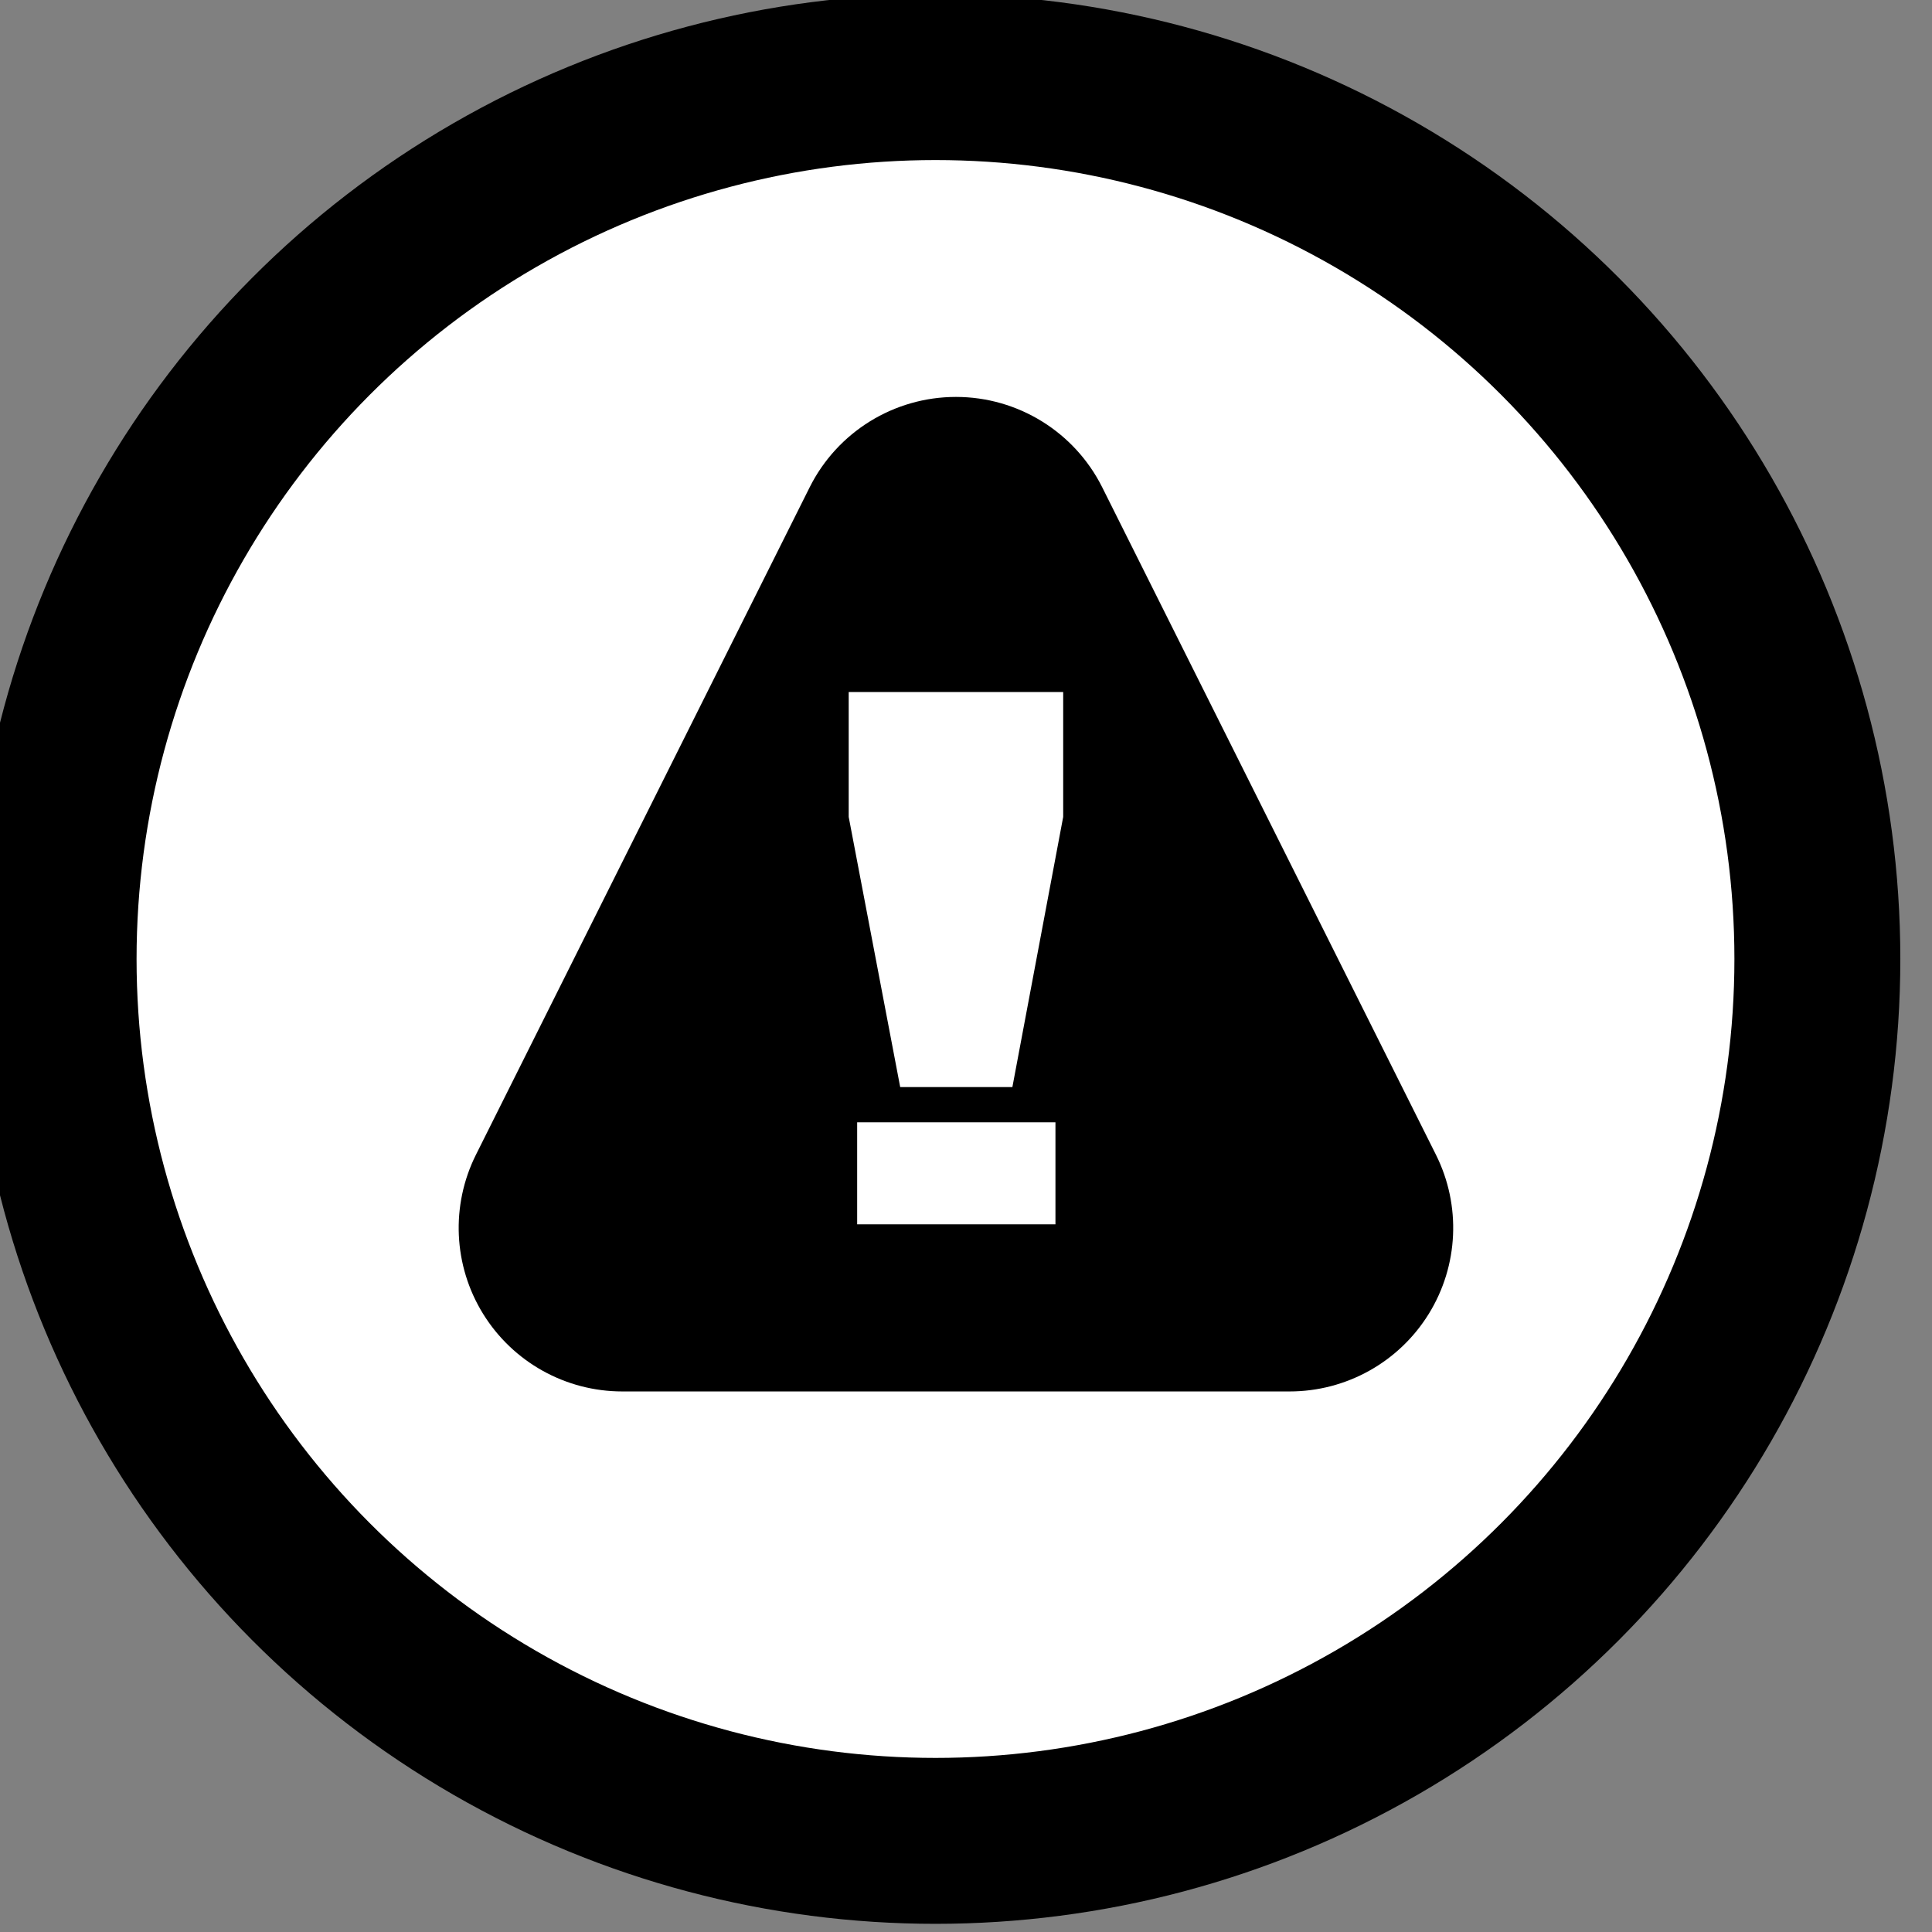
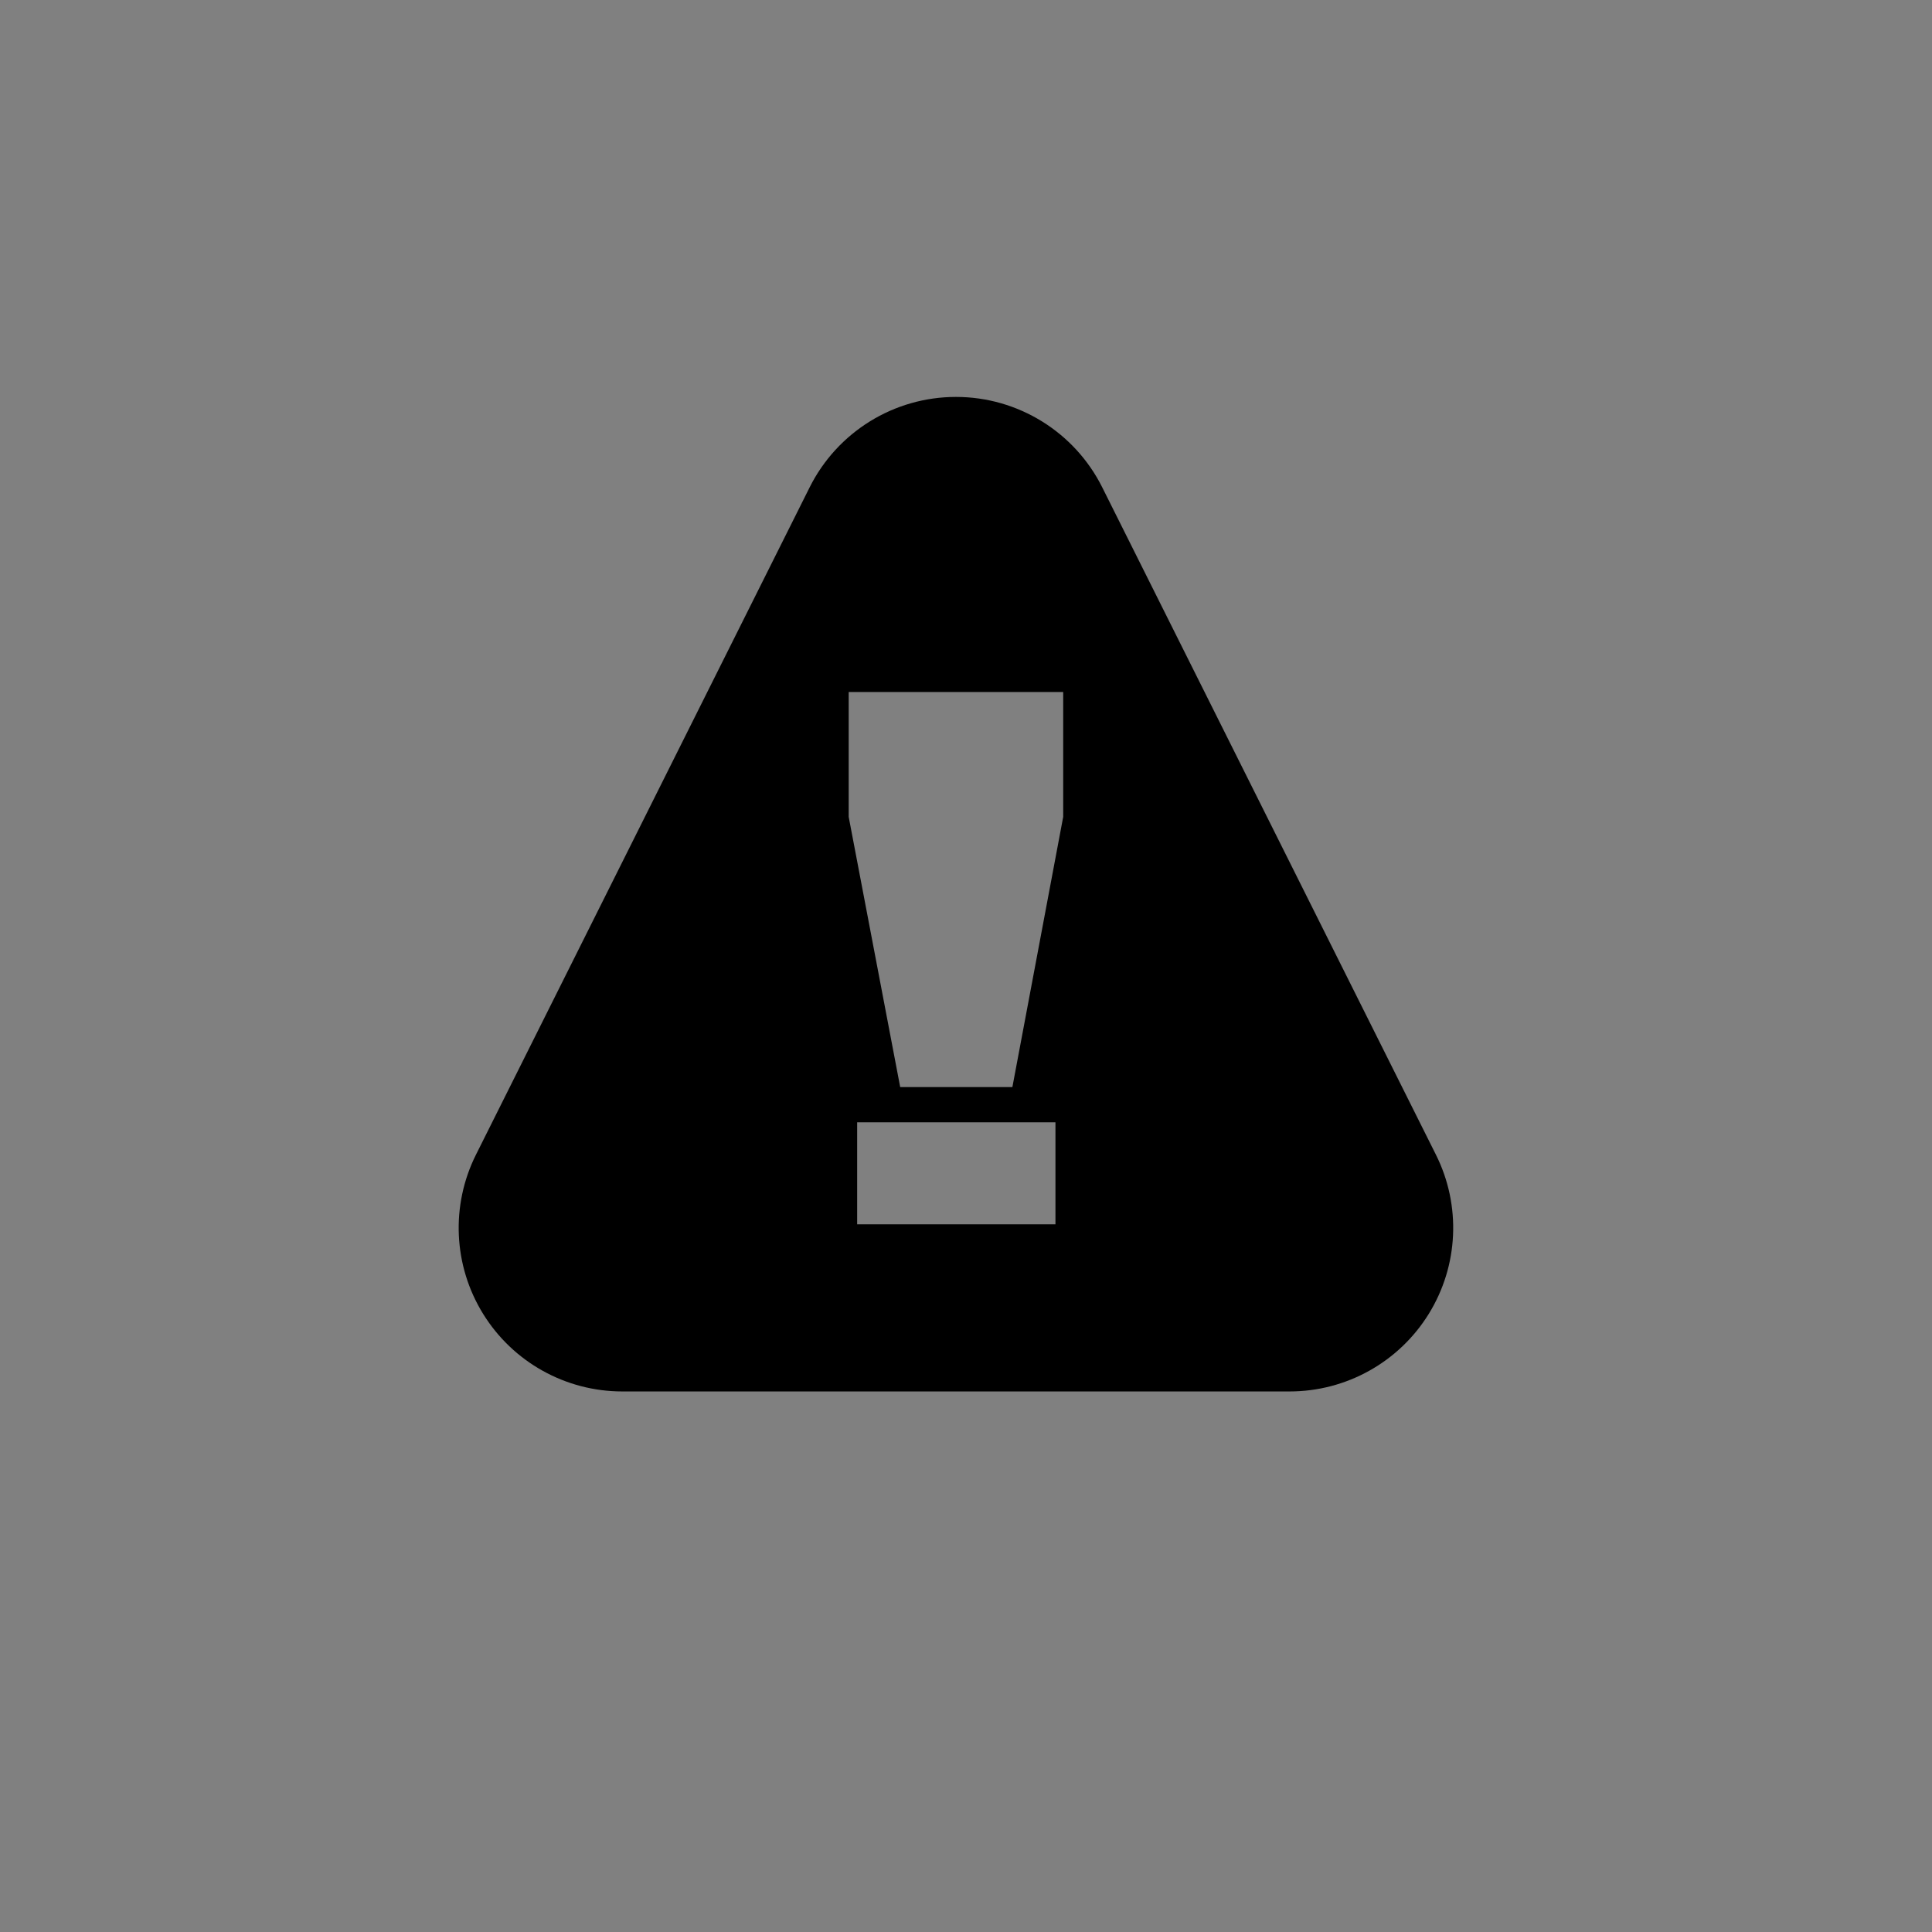
<svg xmlns="http://www.w3.org/2000/svg" width="100%" height="100%" viewBox="0 0 388 388" version="1.1" xml:space="preserve" style="fill-rule:evenodd;clip-rule:evenodd;stroke-linecap:round;stroke-linejoin:round;stroke-miterlimit:1.5;">
  <rect x="0" y="0" width="388" height="388" fill="#808080" stroke="none" />
  <g transform="matrix(1,0,0,1,-4228.17,-610.105)">
    <g transform="matrix(0.725,0,0,0.725,-13602.6,-2920.7)">
-       <circle cx="24853.3" cy="5135.72" r="244.285" style="fill:white;stroke:black;stroke-width:45.96px;" />
-     </g>
+       </g>
    <g transform="matrix(0.584,0,0,0.584,2247.67,-234.618)">
      <path d="M3770.31,1614.03C3760.78,1594.98 3741.31,1582.94 3720,1582.94C3698.69,1582.94 3679.22,1594.98 3669.69,1614.03L3554.94,1843.53C3546.22,1860.97 3547.15,1881.68 3557.4,1898.26C3567.65,1914.84 3585.76,1924.94 3605.25,1924.94L3834.75,1924.94C3854.24,1924.94 3872.35,1914.84 3882.6,1898.26C3892.85,1881.68 3893.78,1860.97 3885.06,1843.53L3770.31,1614.03ZM3686.03,1867.47L3686.03,1832.38L3754.22,1832.38L3754.22,1867.47L3686.03,1867.47ZM3700.83,1820.27L3683.12,1727.36L3683.12,1684.41L3756.88,1684.41L3756.88,1727.36L3739.41,1820.27L3700.83,1820.27Z" />
    </g>
  </g>
</svg>